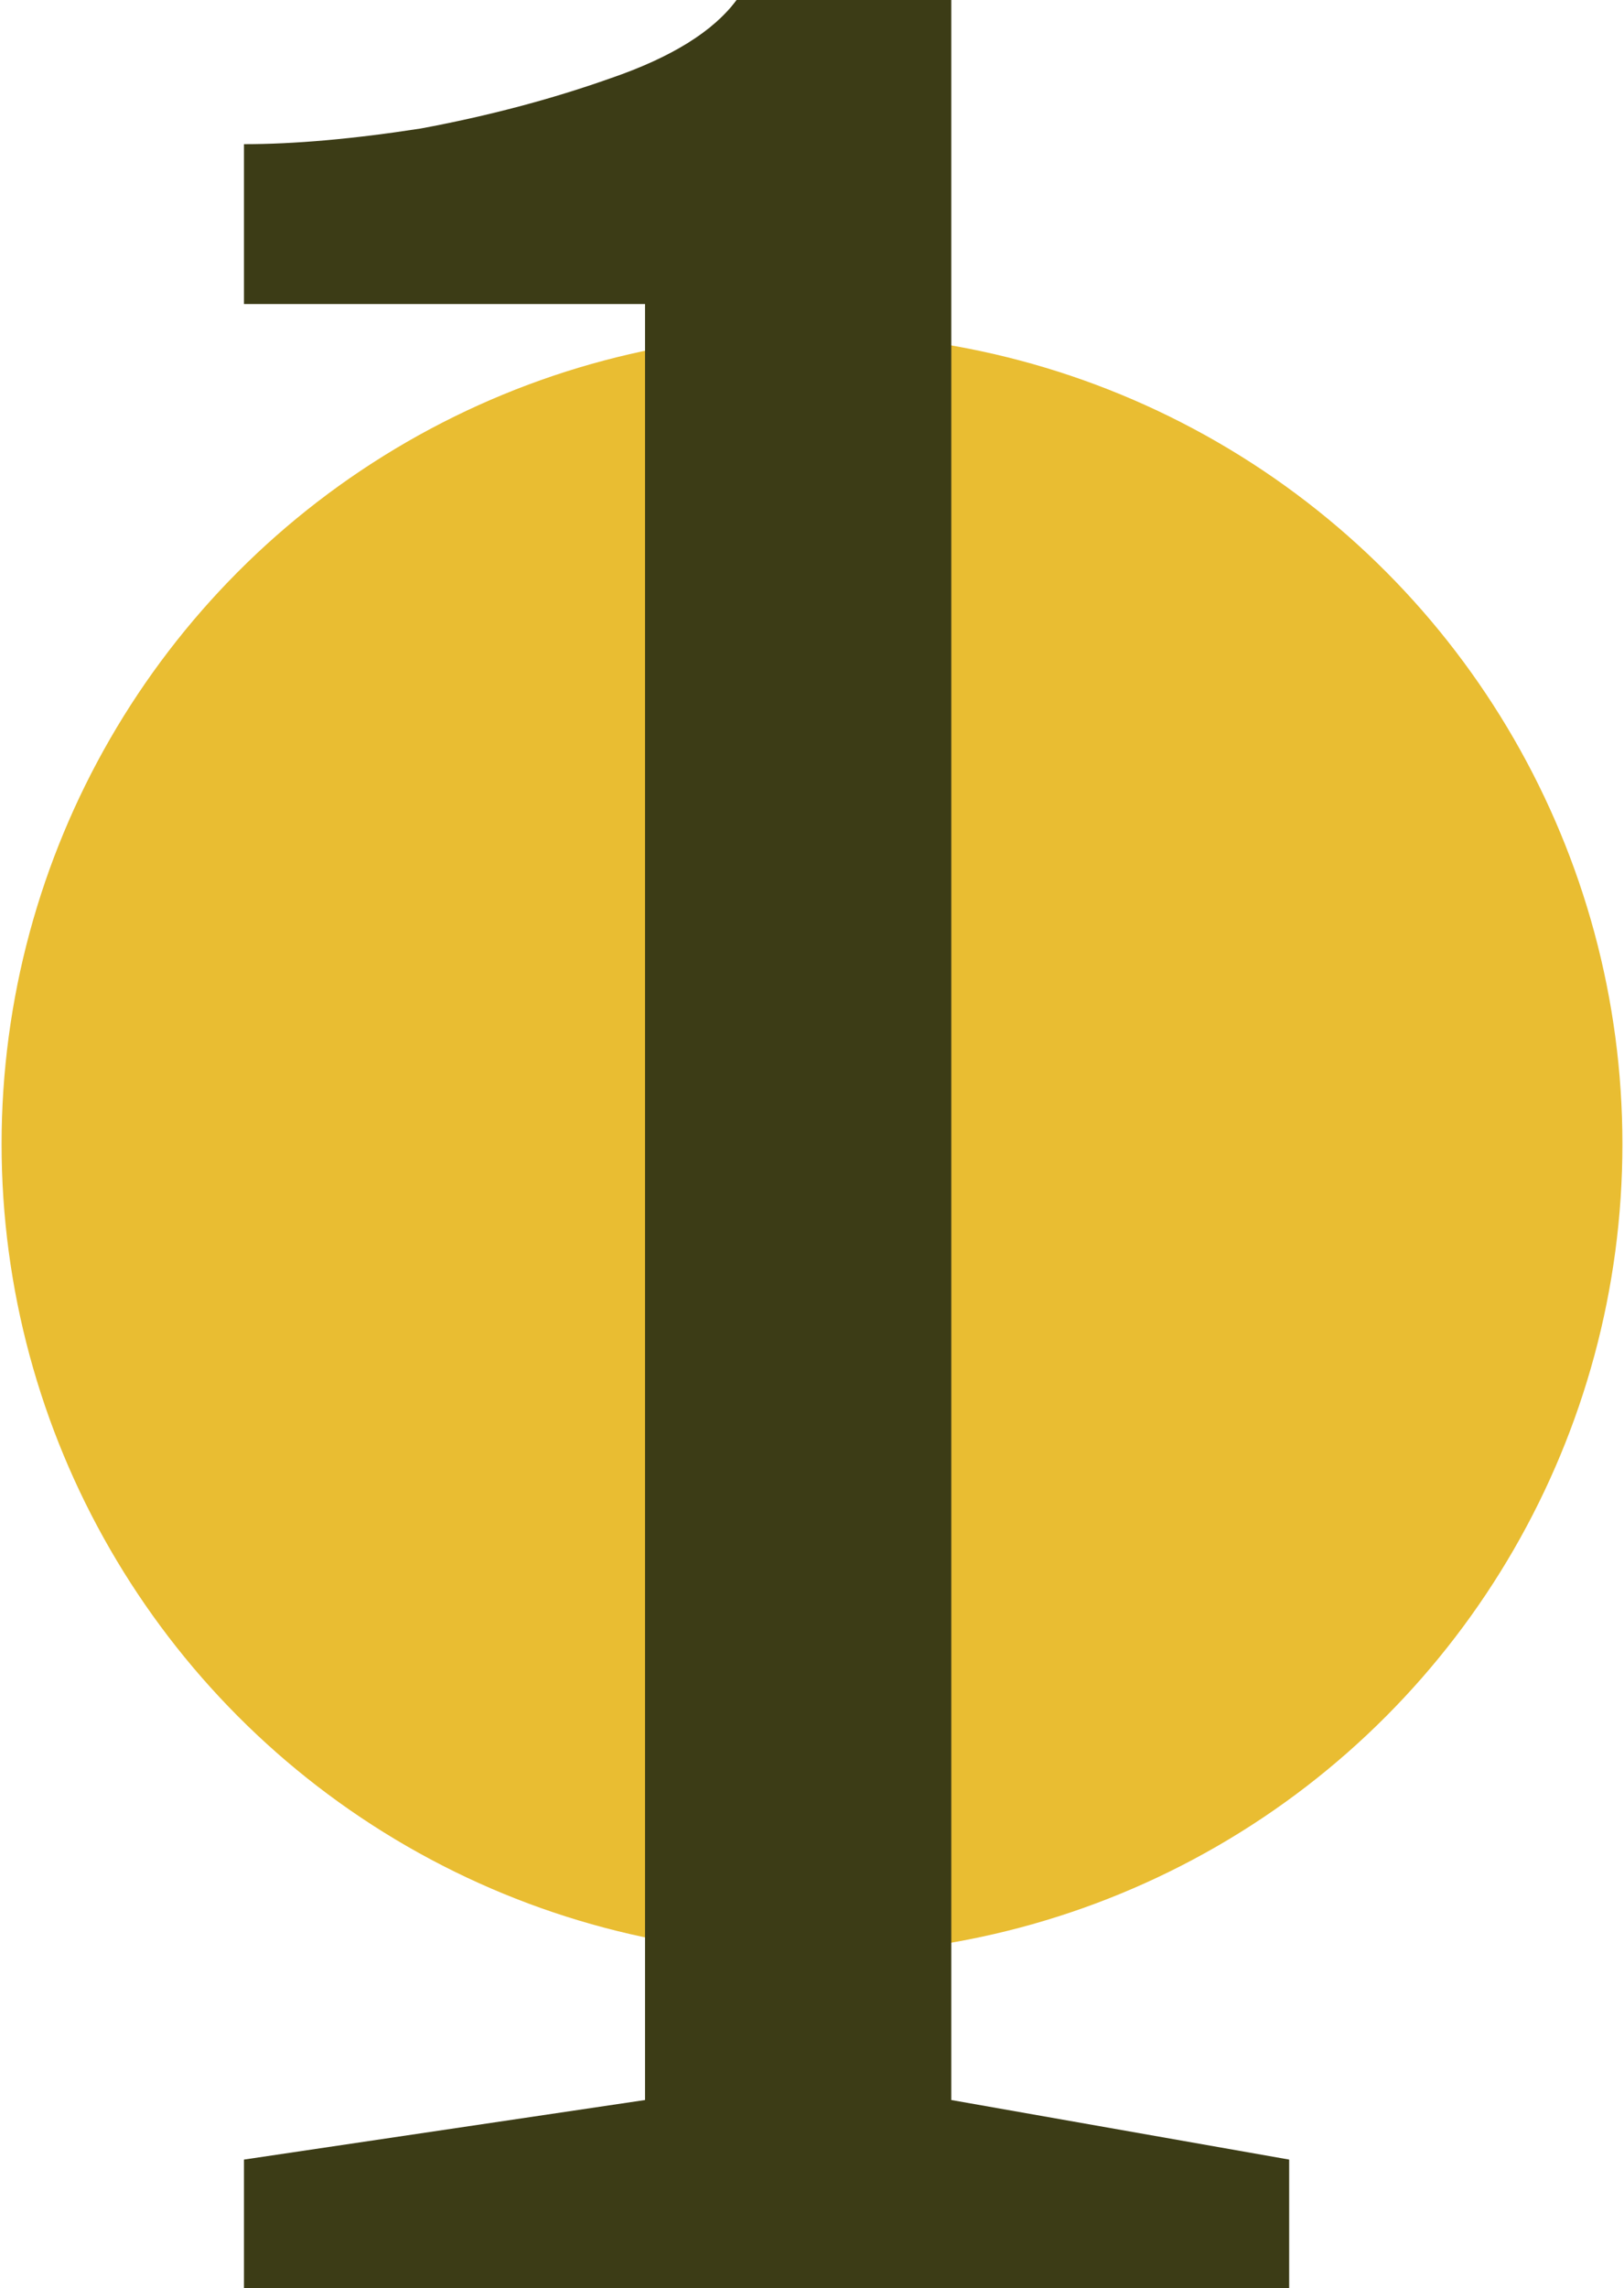
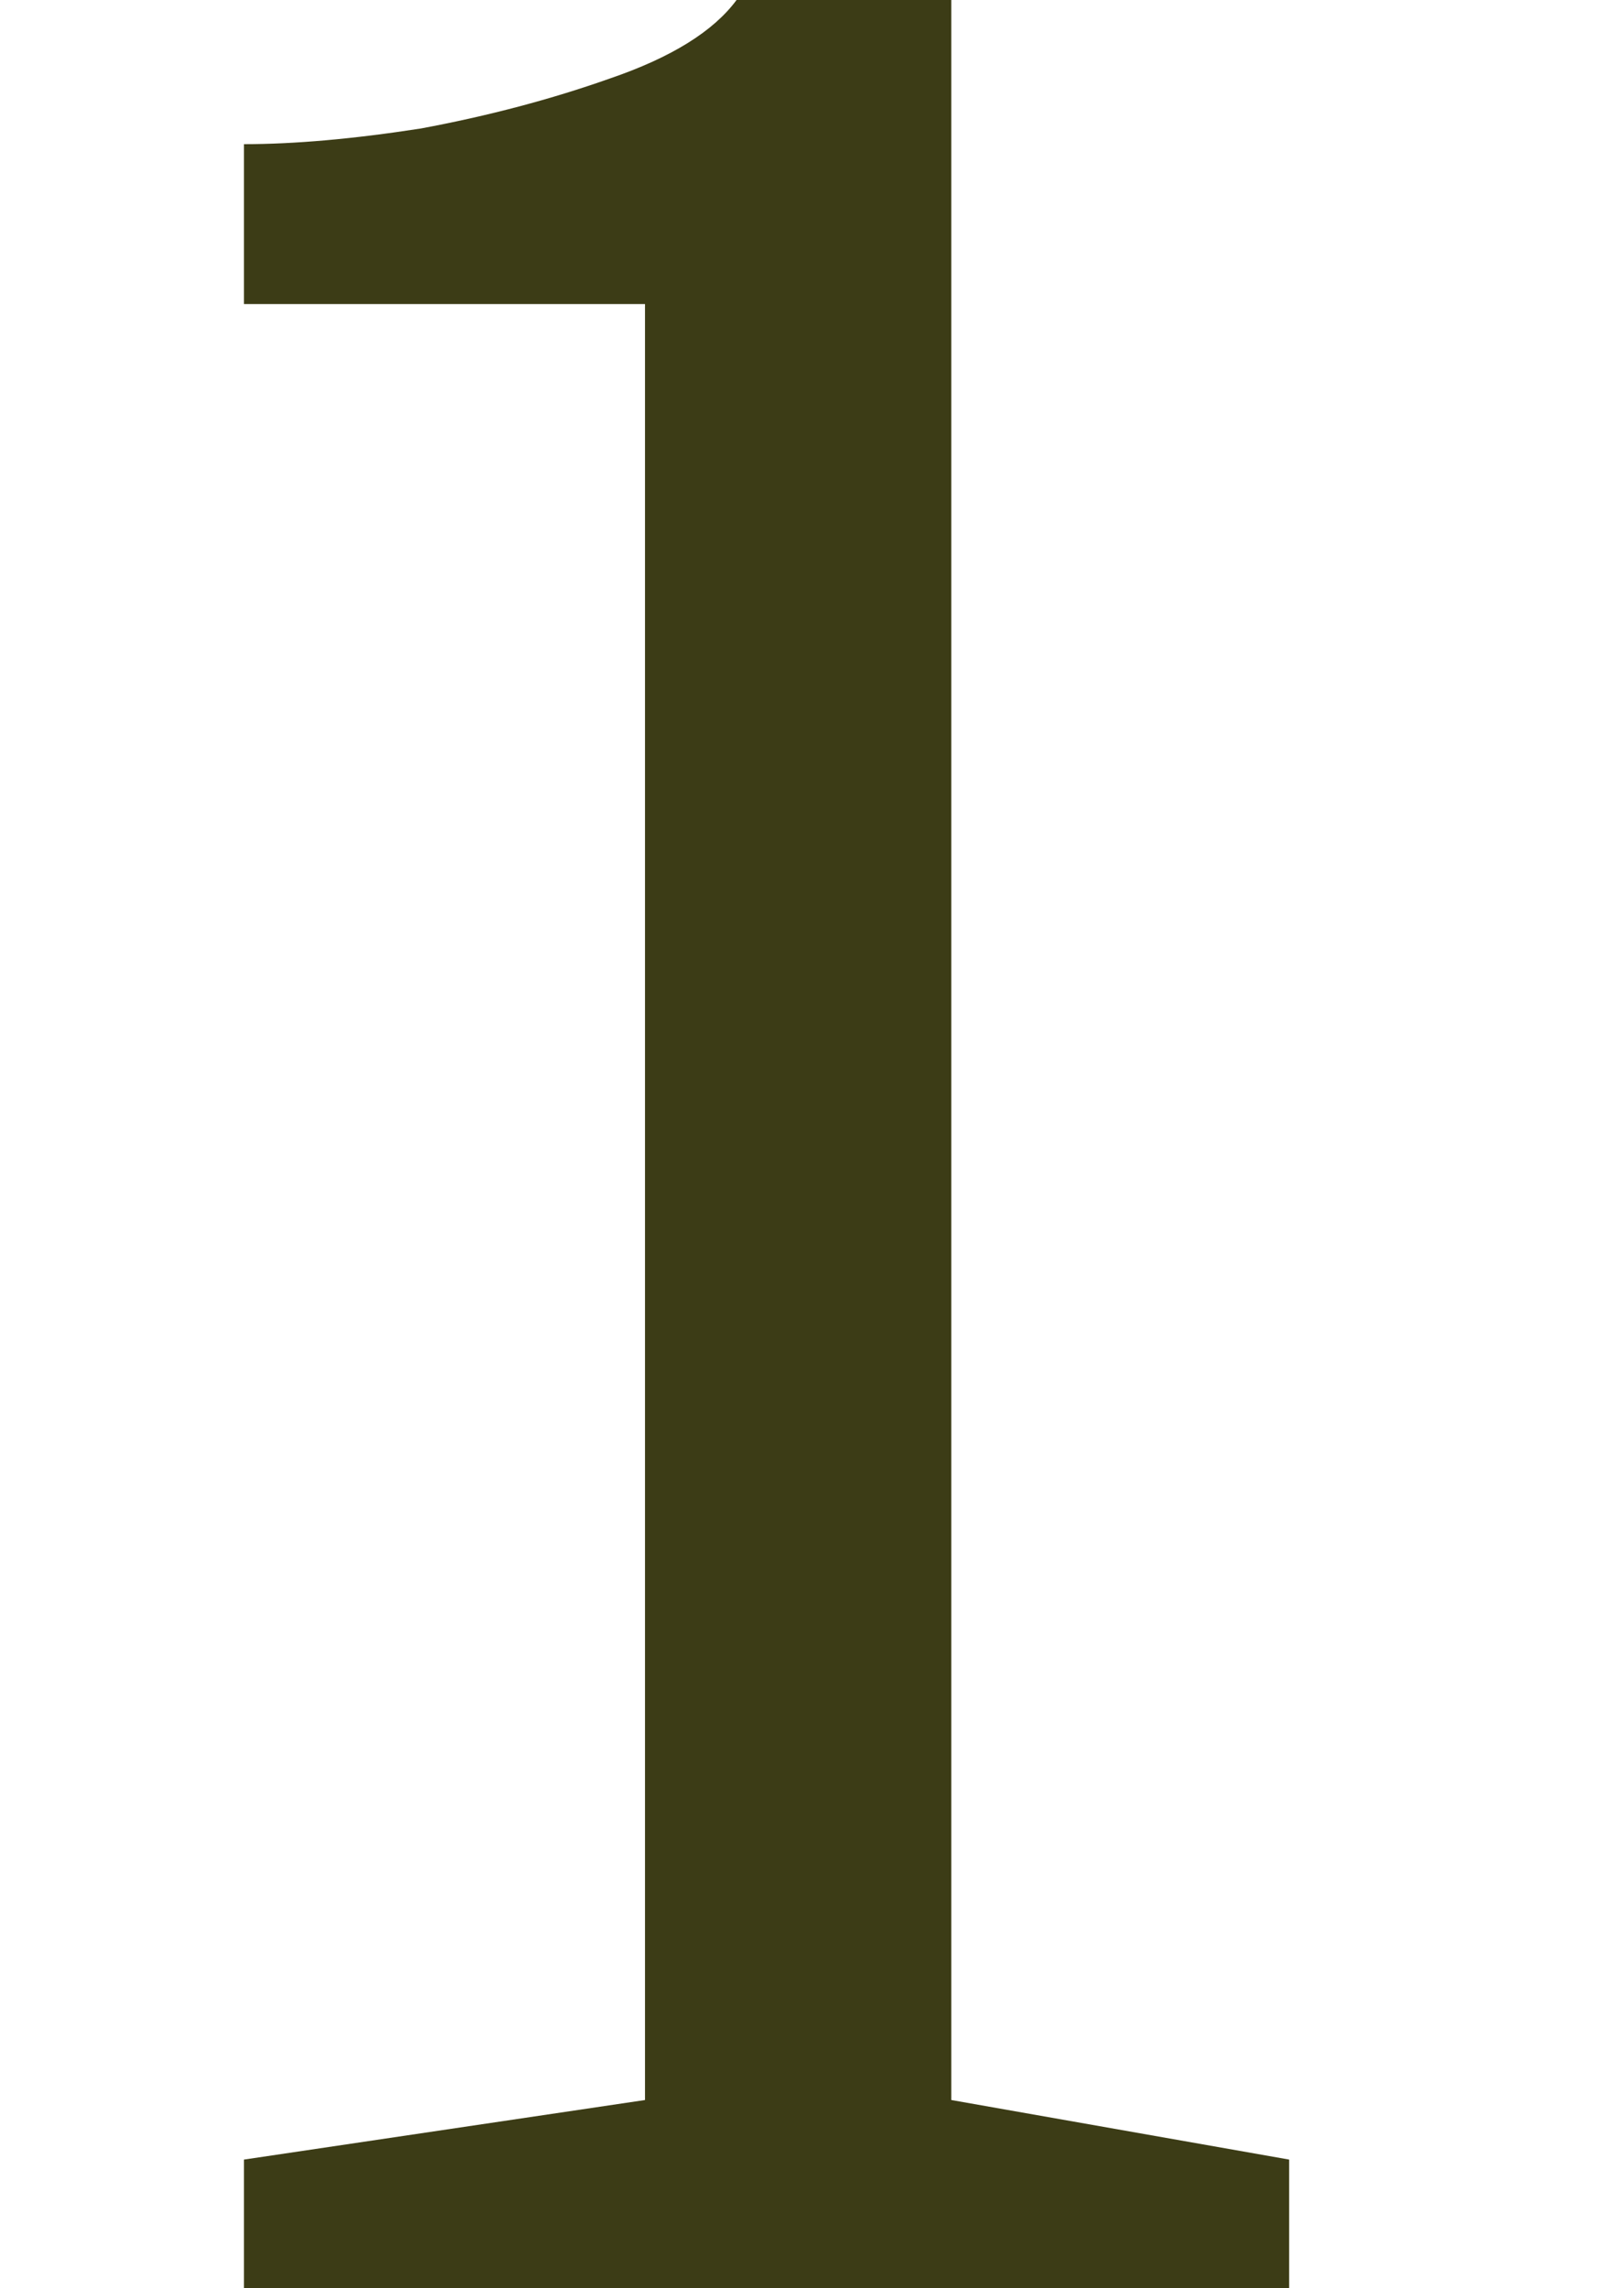
<svg xmlns="http://www.w3.org/2000/svg" width="71" height="100" viewBox="0 0 71 100" fill="none">
-   <ellipse cx="35.5" cy="50.001" rx="35.431" ry="35.431" fill="#E9BD32" />
  <path d="M28.199 91.781V13.288H10.666V6.301C12.875 6.301 15.452 6.073 18.397 5.616C21.342 5.068 24.103 4.338 26.68 3.425C29.349 2.511 31.19 1.37 32.202 0H41.59V91.781L56.361 94.384V100H10.666V94.384L28.199 91.781Z" fill="#3C3C16" />
</svg>